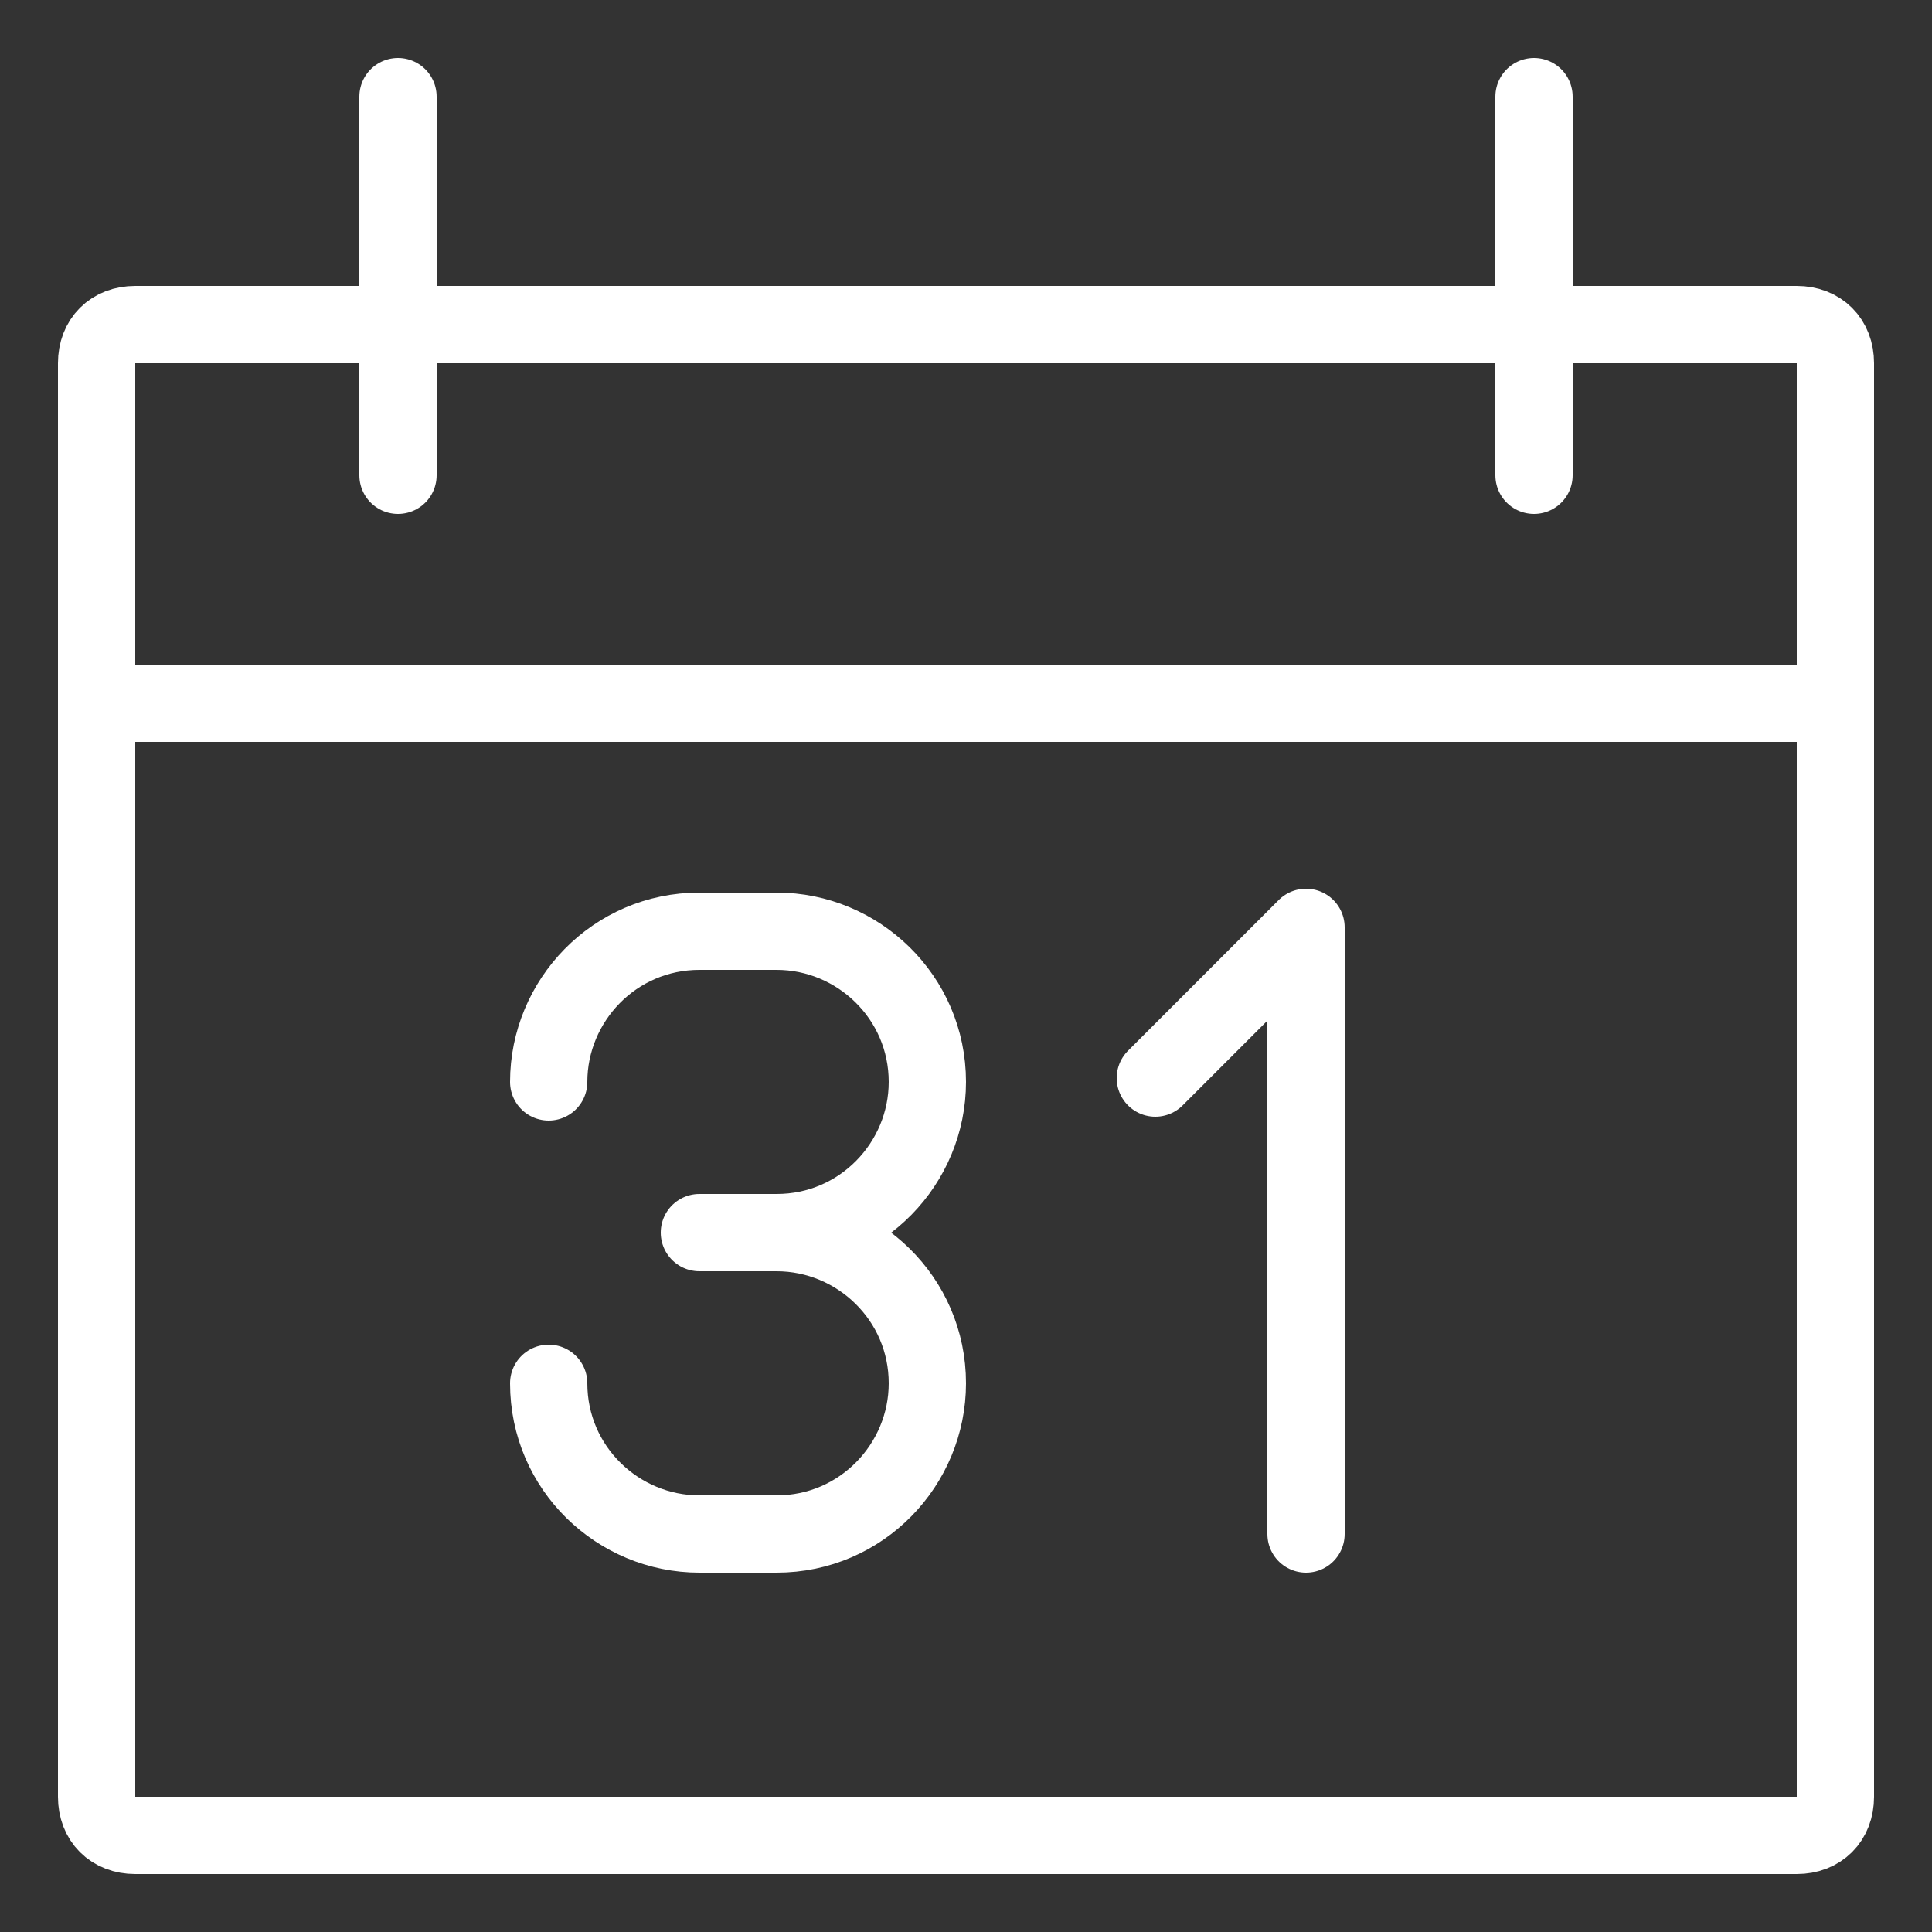
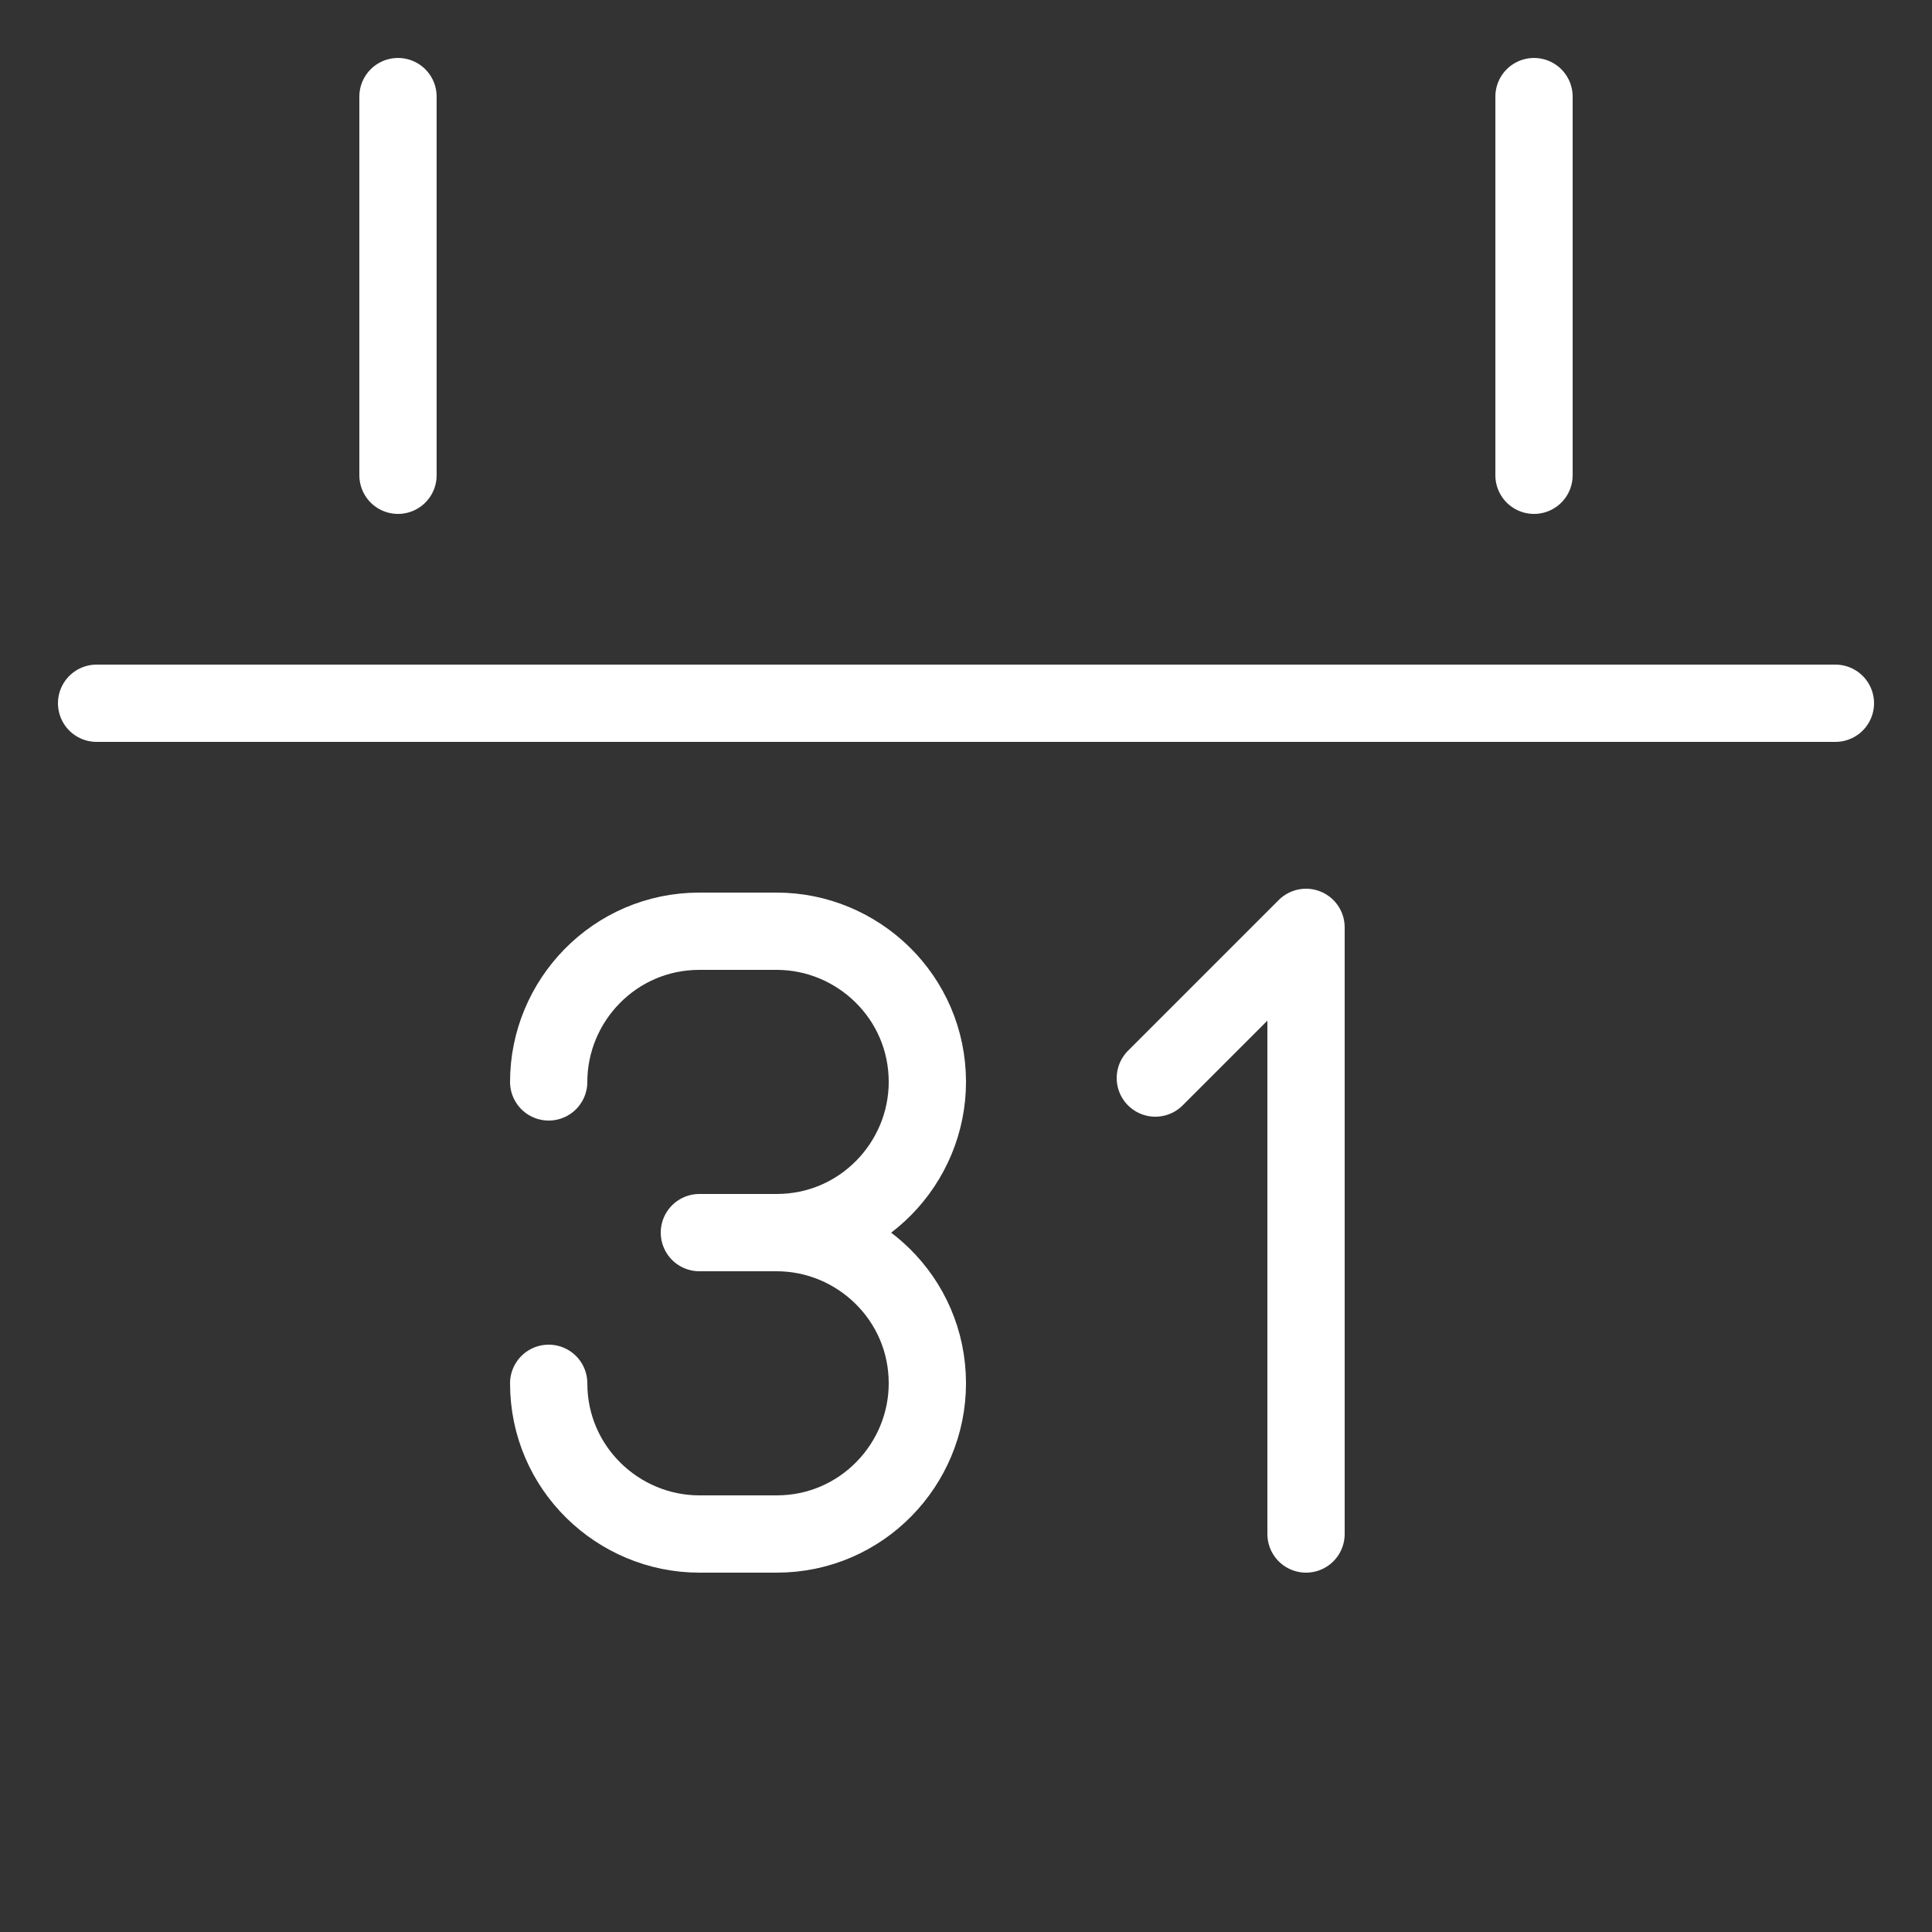
<svg xmlns="http://www.w3.org/2000/svg" version="1.1" id="Layer_1" x="0px" y="0px" viewBox="0 0 50 50" style="enable-background:new 0 0 50 50;" xml:space="preserve">
  <rect x="0" y="0" width="50" height="50" fill="#333333" stroke="none" />
  <style type="text/css">
	.st0{fill:none;stroke:#FFFFFF;stroke-width:2;stroke-linecap:round;stroke-linejoin:round;stroke-miterlimit:10;}
</style>
  <g>
    <path class="st0" d="M119,84.2V78c0-1.1,0.9-2,2-2h12.3c1.1,0,2,0.9,2,2v6.1" />
    <path class="st0" d="M121,104.6h-16.4V86.2c0-1.1,0.9-2,2-2h40.9c1.1,0,2,0.9,2,2v18.4h-16.4" />
-     <path class="st0" d="M147.6,110.8v8.2c0,1.1-0.9,2-2,2h-36.8c-1.1,0-2-0.9-2-2v-8.2" />
+     <path class="st0" d="M147.6,110.8v8.2c0,1.1-0.9,2-2,2c-1.1,0-2-0.9-2-2v-8.2" />
    <rect x="121" y="100.5" class="st0" width="12.3" height="8.2" />
  </g>
  <g>
    <path class="st0" d="M14.2,35.8L14.2,35.8c0,2.2,1.8,3.9,3.9,3.9h2c2.2,0,3.9-1.8,3.9-3.9l0,0l0,0c0-2.2-1.8-3.9-3.9-3.9h-2h2   c2.2,0,3.9-1.8,3.9-3.9l0,0l0,0c0-2.2-1.8-3.9-3.9-3.9h-2c-2.2,0-3.9,1.8-3.9,3.9l0,0" />
-     <path class="st0" d="M46.5,47.5h-43c-0.6,0-1-0.4-1-1V9.4c0-0.6,0.4-1,1-1h43c0.6,0,1,0.4,1,1v37.1C47.5,47.1,47.1,47.5,46.5,47.5z   " />
    <line class="st0" x1="2.5" y1="18.2" x2="47.5" y2="18.2" />
    <line class="st0" x1="39.7" y1="2.5" x2="39.7" y2="12.3" />
    <line class="st0" x1="10.3" y1="2.5" x2="10.3" y2="12.3" />
    <polyline class="st0" points="33.8,39.7 33.8,24 29.9,27.9  " />
  </g>
  <g>
    <path class="st0" d="M138-23c0,3.4-2.6,6.1-5.9,6.1s-5.9-2.7-5.9-6.1v-3.5c0-3.4,2.6-6.1,5.9-6.1s5.9,2.7,5.9,6.1V-23z" />
    <circle class="st0" cx="116.4" cy="-26.7" r="4.9" />
-     <path class="st0" d="M121.3-10.7c-1.9-1.4-4.3-2.2-6.9-2.2c-5.8,0-10.5,4.1-11.6,9.6c-0.2,1.2,0.7,2.3,2,2.3h9.7" />
    <path class="st0" d="M132.1-11L132.1-11c-7.9,0-14.5,5.9-15.6,13.5c-0.2,1.2,0.8,2.2,2,2.2h27.3c1.2,0,2.1-1.1,2-2.2   C146.7-5.1,140.1-11,132.1-11z" />
  </g>
  <g>
-     <path class="st0" d="M141.8,25.7h-17.6v-3.9c0-1.1,0.9-2,2-2h13.6c1.1,0,2,0.9,2,2V25.7z" />
    <polyline class="st0" points="145.7,23.7 149.6,23.7 149.6,64.8 116.4,64.8 116.4,23.7 120.3,23.7  " />
-     <polyline class="st0" points="120.3,37.4 124.2,41.3 130.1,35.4  " />
    <line class="st0" x1="135.9" y1="39.4" x2="143.8" y2="39.4" />
-     <polyline class="st0" points="120.3,49.1 124.2,53 130.1,47.2  " />
    <line class="st0" x1="135.9" y1="51.1" x2="143.8" y2="51.1" />
  </g>
  <g>
    <path class="st0" d="M-111.6,1h3.9h35.2c1.1,0,2-0.9,2-2v-21.5c0-2.2-1.8-3.9-3.9-3.9h-29.3c-2.2,0-3.9,1.8-3.9,3.9l0,17.6" />
    <path class="st0" d="M-107.7-22.5l0,19.6c0,2.2-1.8,3.9-3.9,3.9l0,0c-2.2,0-3.9-1.8-3.9-3.9v-35.2c0-1.1,0.9-2,2-2h8.2   c0.8,0,1.5,0.5,1.8,1.3l1.2,3.3c0.3,0.8,1,1.3,1.8,1.3h22.1c2.2,0,3.9,1.8,3.9,3.9v3.9l-29.3,0C-106-26.4-107.7-24.7-107.7-22.5z" />
  </g>
</svg>